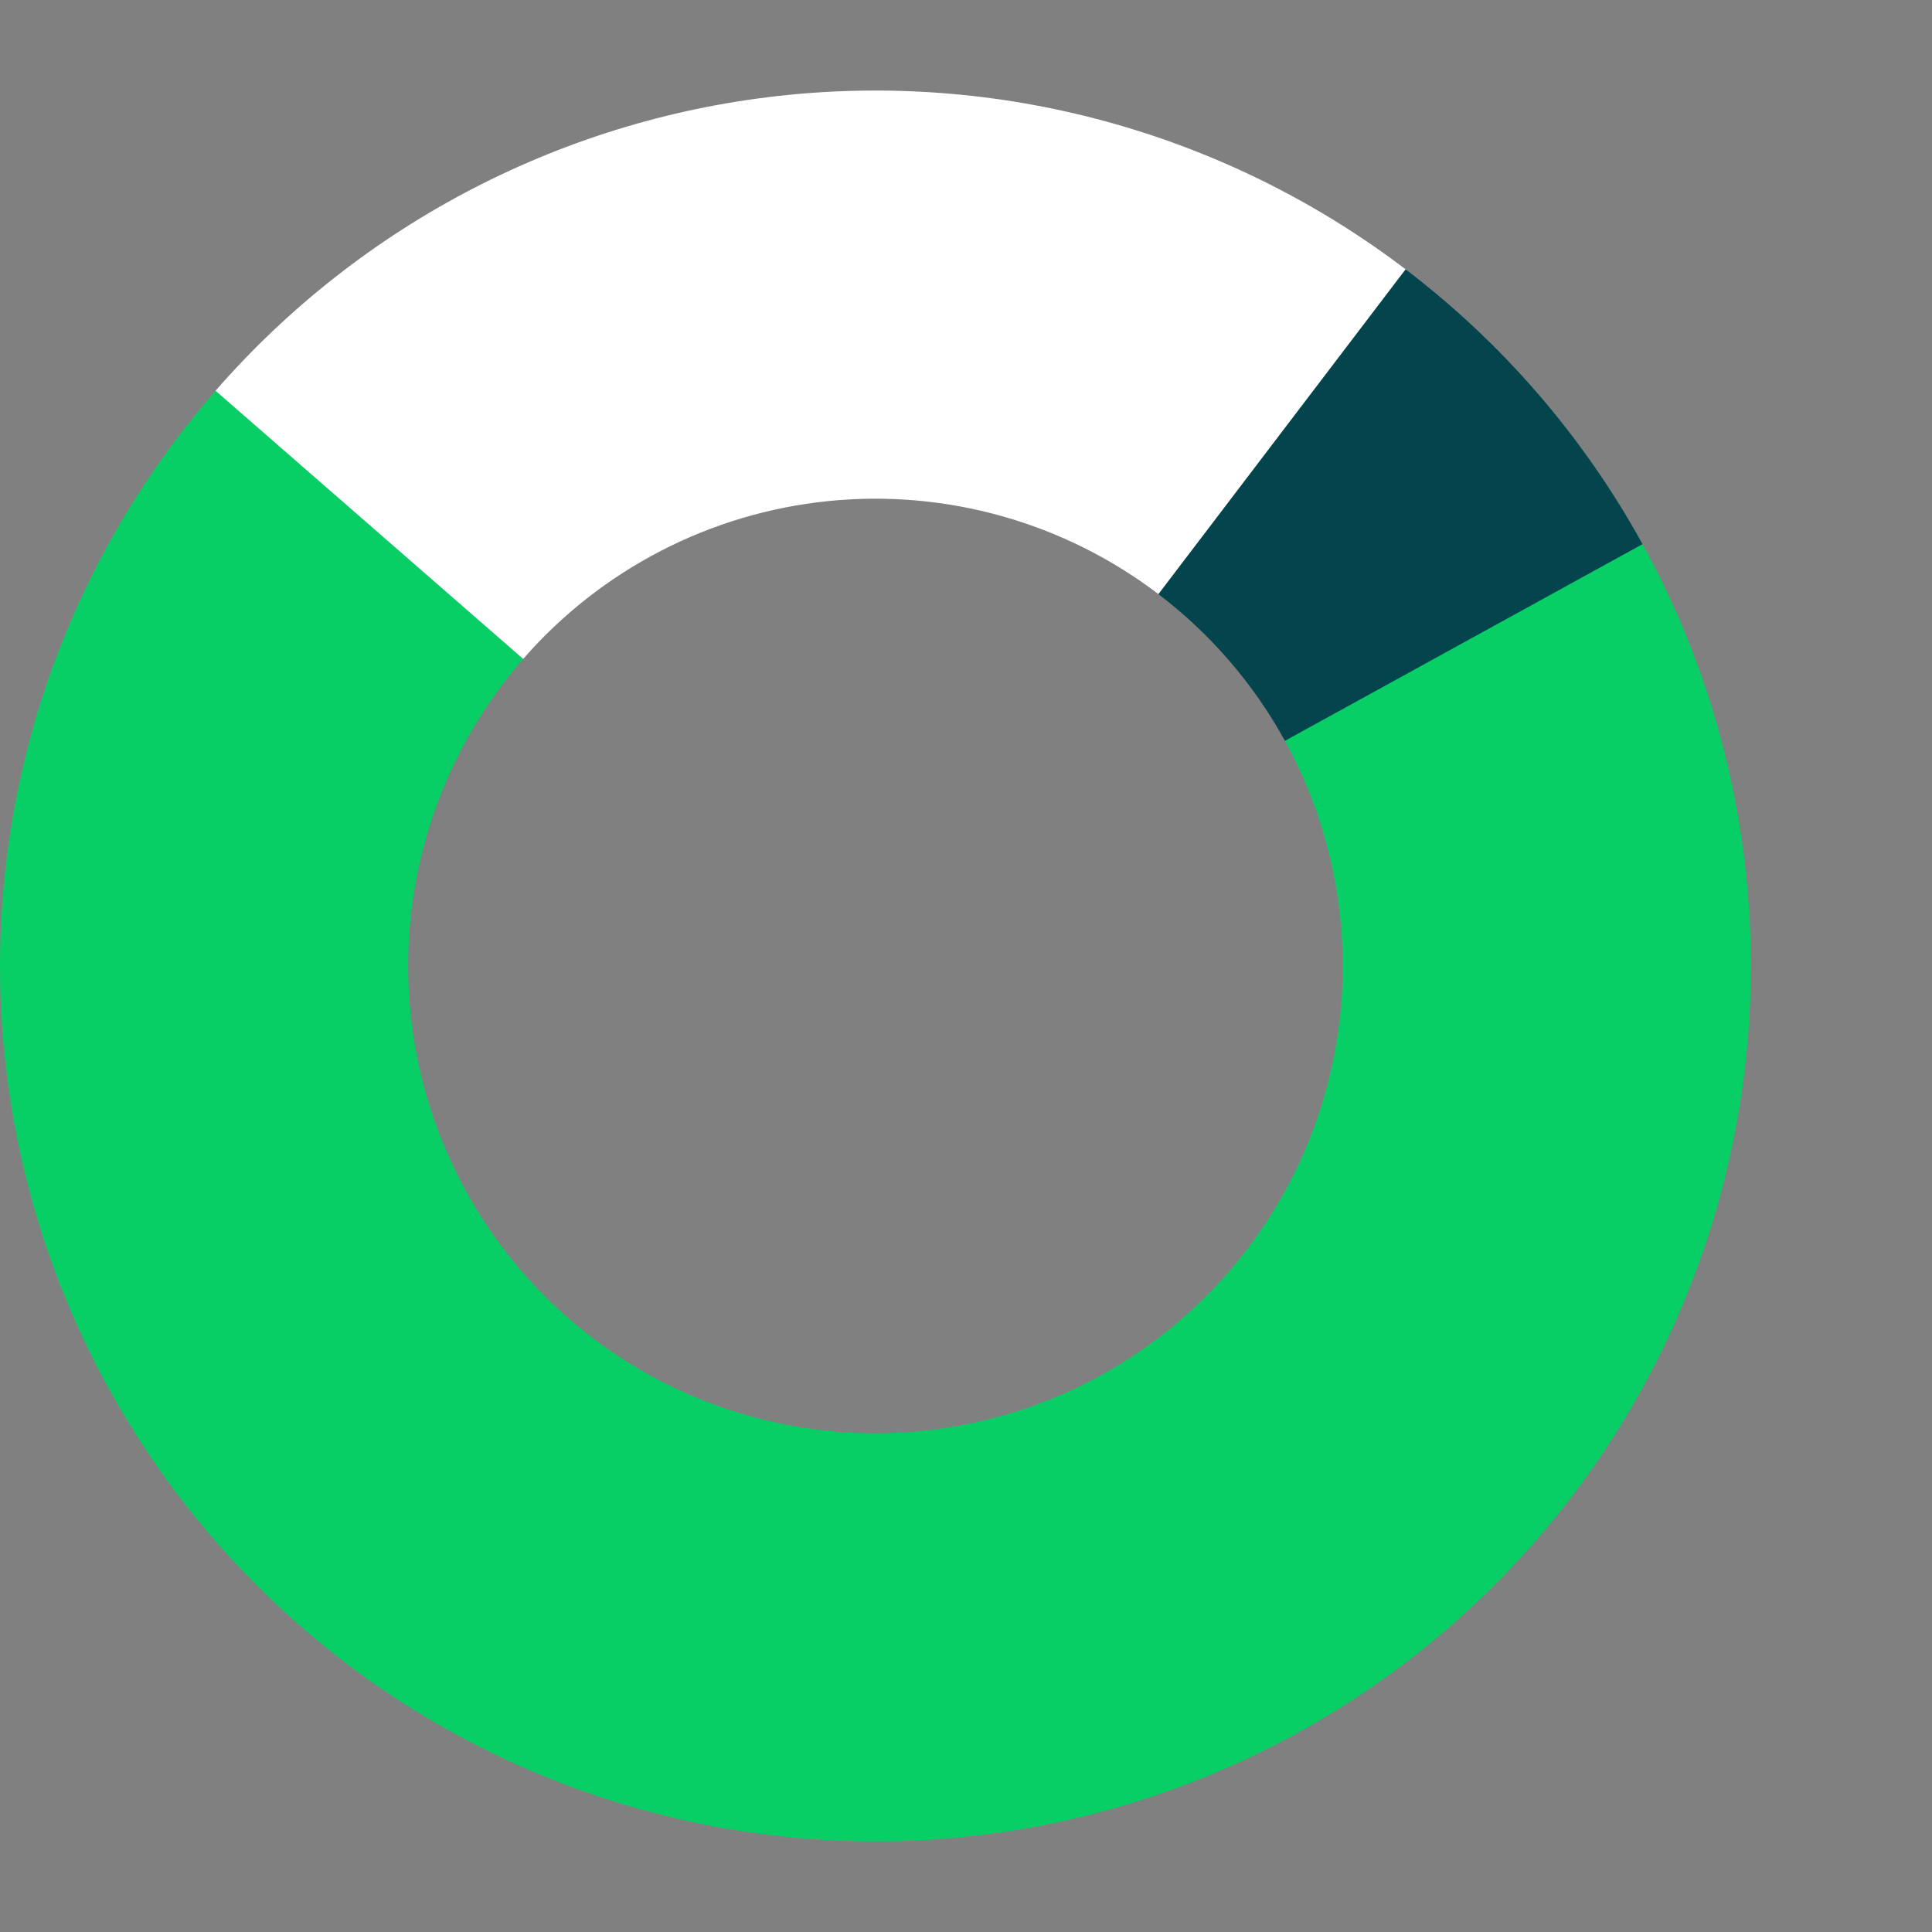
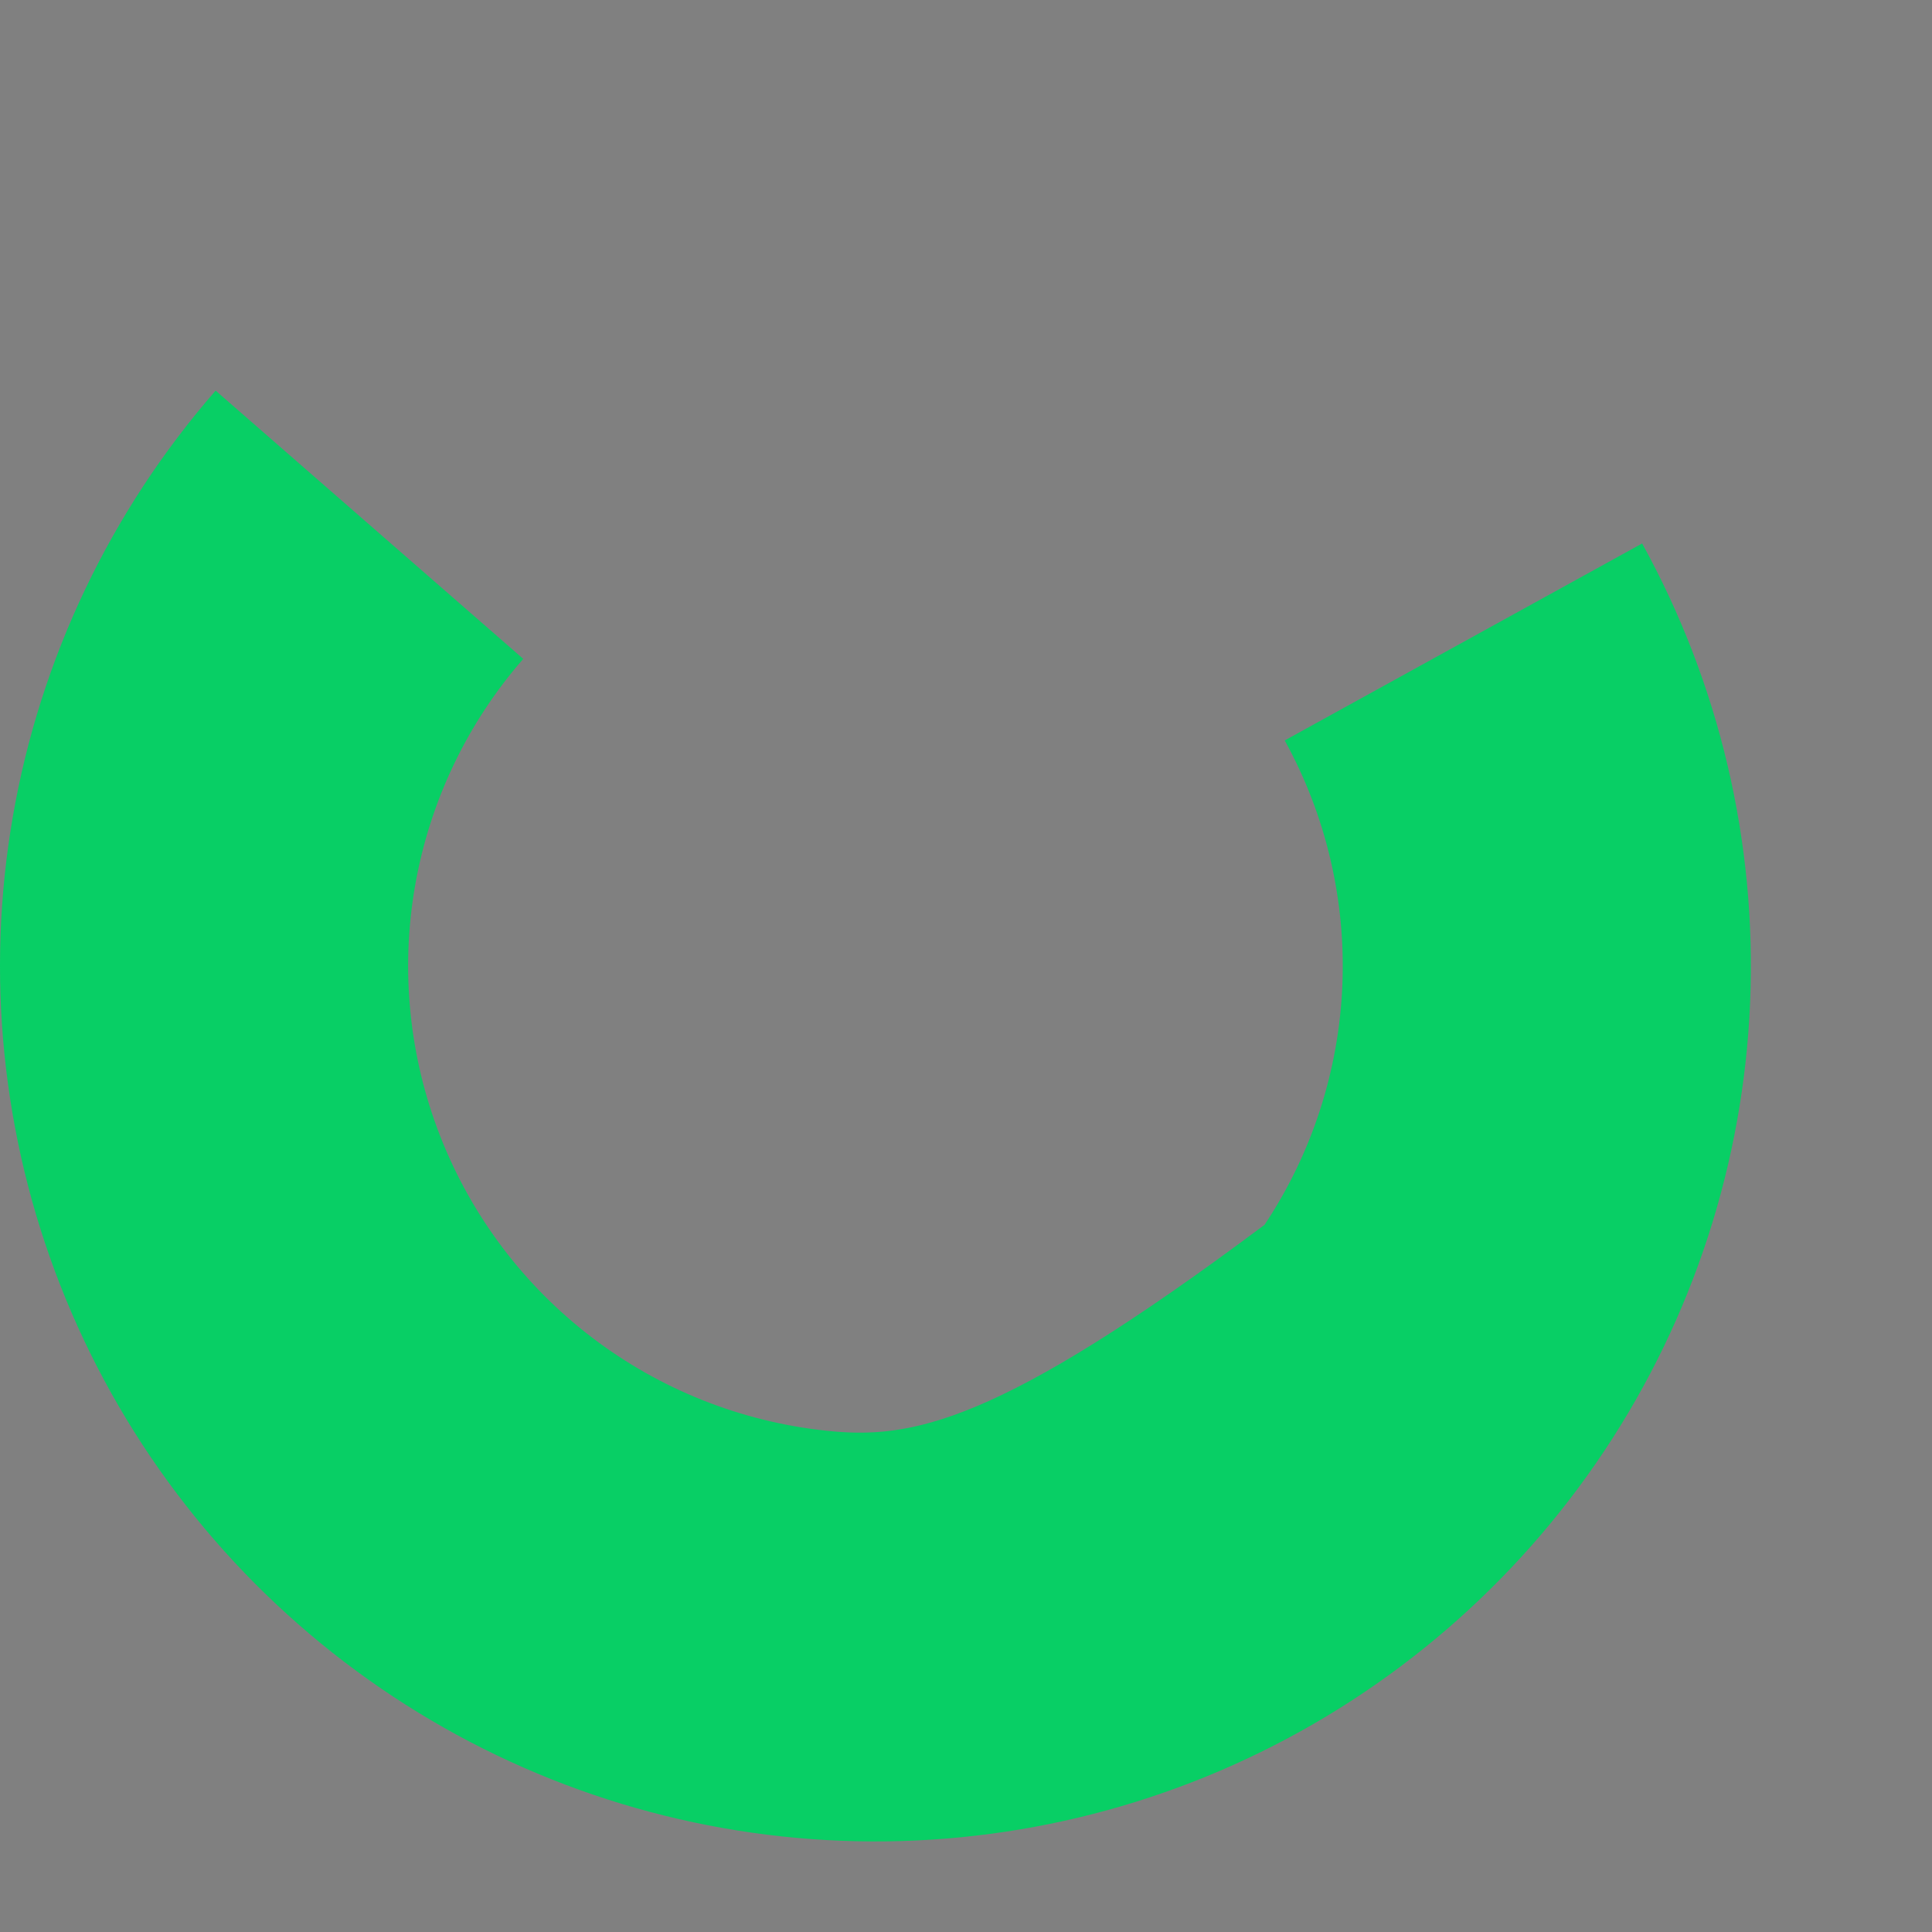
<svg xmlns="http://www.w3.org/2000/svg" width="64" height="64" viewBox="0 0 64 64" fill="none">
  <rect x="0" y="0" width="64" height="64" fill="#808080" stroke="none" />
-   <path d="M7.143 12.94C3.657 16.938 1.334 21.815 0.427 27.041C-0.48 32.267 0.064 37.642 1.999 42.581C3.934 47.519 7.187 51.832 11.403 55.051C15.619 58.269 20.637 60.27 25.911 60.835C31.185 61.4 36.513 60.508 41.315 58.255C46.117 56.003 50.209 52.477 53.147 48.06C56.084 43.644 57.754 38.506 57.975 33.206C58.196 27.907 56.959 22.648 54.398 18.003L42.558 24.528C43.924 27.008 44.585 29.815 44.467 32.644C44.349 35.473 43.458 38.215 41.89 40.573C40.322 42.93 38.137 44.813 35.574 46.015C33.01 47.217 30.166 47.694 27.351 47.392C24.536 47.09 21.857 46.023 19.607 44.304C17.356 42.586 15.62 40.284 14.587 37.648C13.554 35.012 13.264 32.143 13.748 29.353C14.232 26.563 15.472 23.96 17.333 21.826L7.143 12.94Z" fill="#08CF65" />
-   <path d="M46.582 8.937C40.727 4.474 33.394 2.404 26.069 3.148C18.745 3.892 11.978 7.394 7.14 12.944L17.331 21.828C19.913 18.866 23.526 16.996 27.436 16.599C31.345 16.202 35.26 17.307 38.385 19.689L46.582 8.937Z" fill="white" />
-   <path d="M54.411 18.026C52.459 14.476 49.785 11.375 46.561 8.922L38.374 19.681C40.095 20.991 41.523 22.646 42.565 24.541L54.411 18.026Z" fill="#04454D" />
+   <path d="M7.143 12.94C3.657 16.938 1.334 21.815 0.427 27.041C-0.48 32.267 0.064 37.642 1.999 42.581C3.934 47.519 7.187 51.832 11.403 55.051C15.619 58.269 20.637 60.27 25.911 60.835C31.185 61.4 36.513 60.508 41.315 58.255C46.117 56.003 50.209 52.477 53.147 48.06C56.084 43.644 57.754 38.506 57.975 33.206C58.196 27.907 56.959 22.648 54.398 18.003L42.558 24.528C43.924 27.008 44.585 29.815 44.467 32.644C44.349 35.473 43.458 38.215 41.89 40.573C33.01 47.217 30.166 47.694 27.351 47.392C24.536 47.09 21.857 46.023 19.607 44.304C17.356 42.586 15.62 40.284 14.587 37.648C13.554 35.012 13.264 32.143 13.748 29.353C14.232 26.563 15.472 23.96 17.333 21.826L7.143 12.94Z" fill="#08CF65" />
</svg>